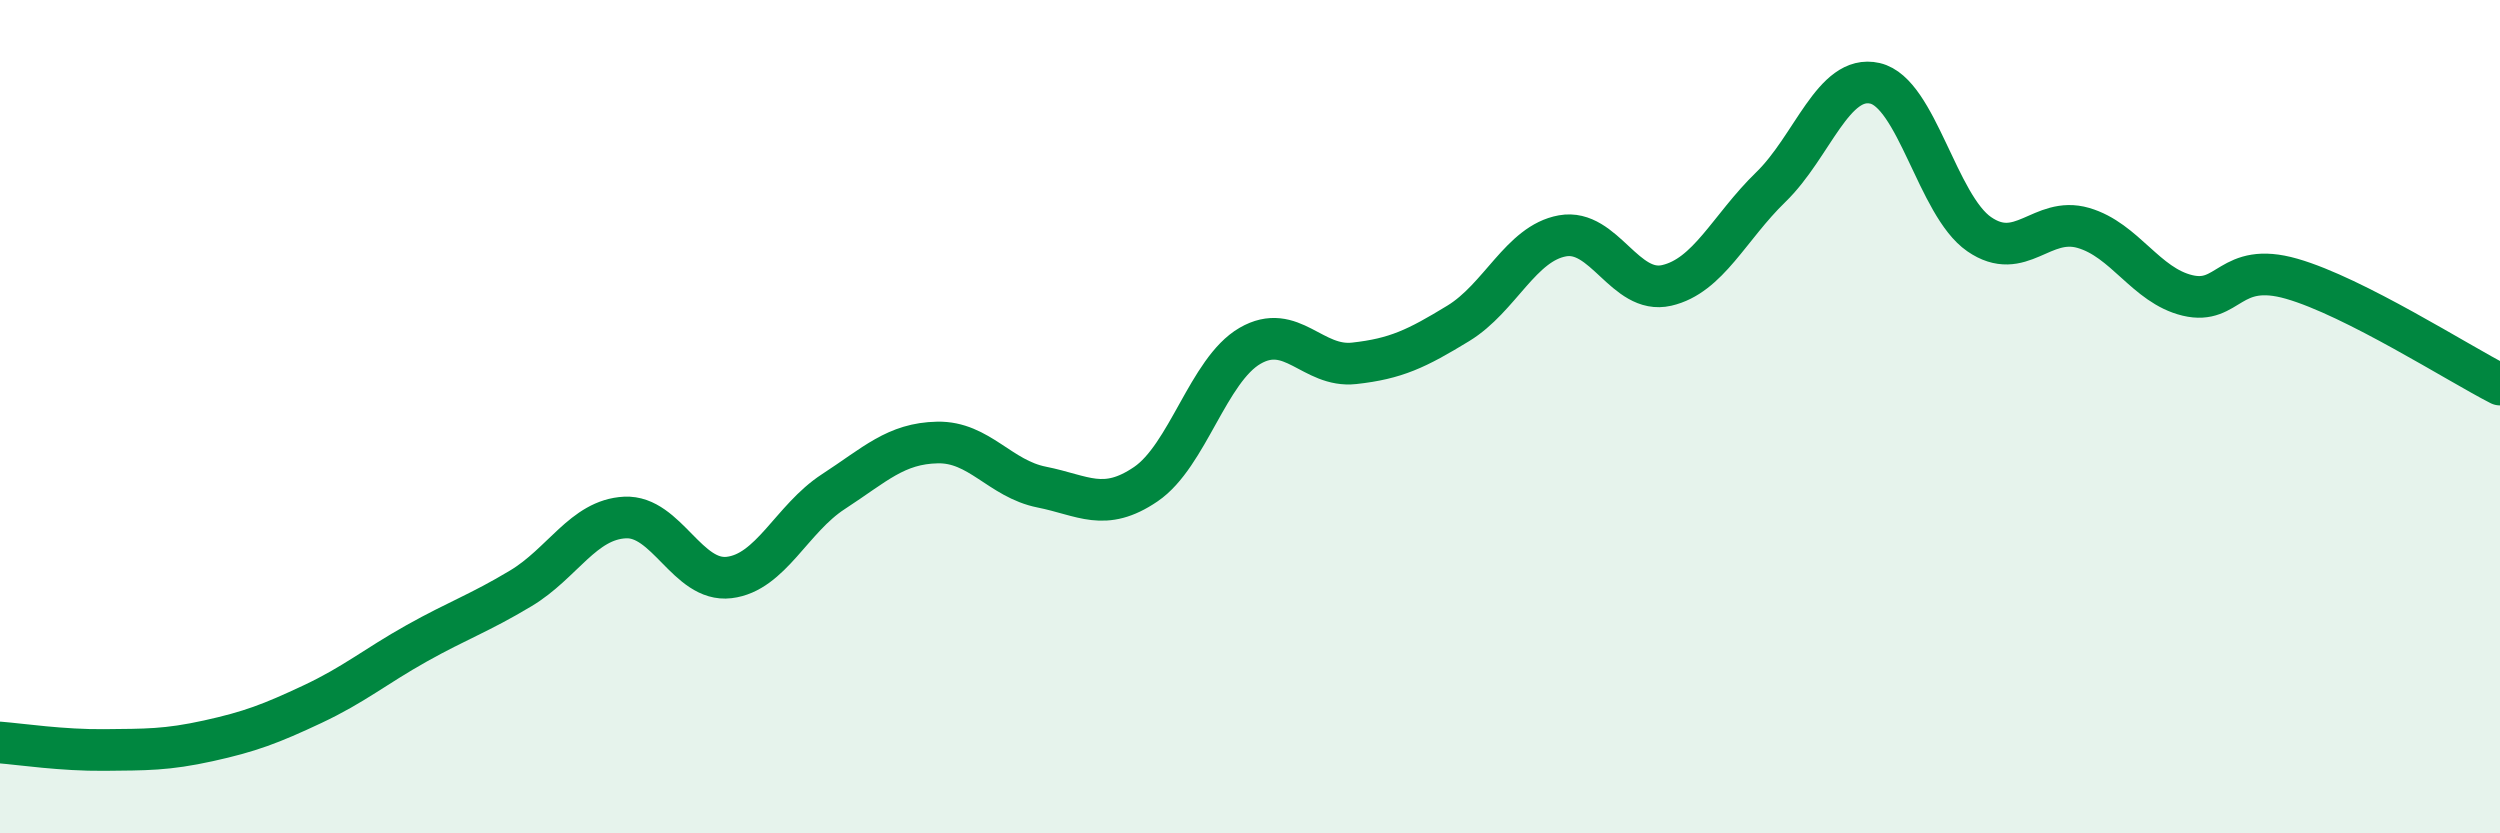
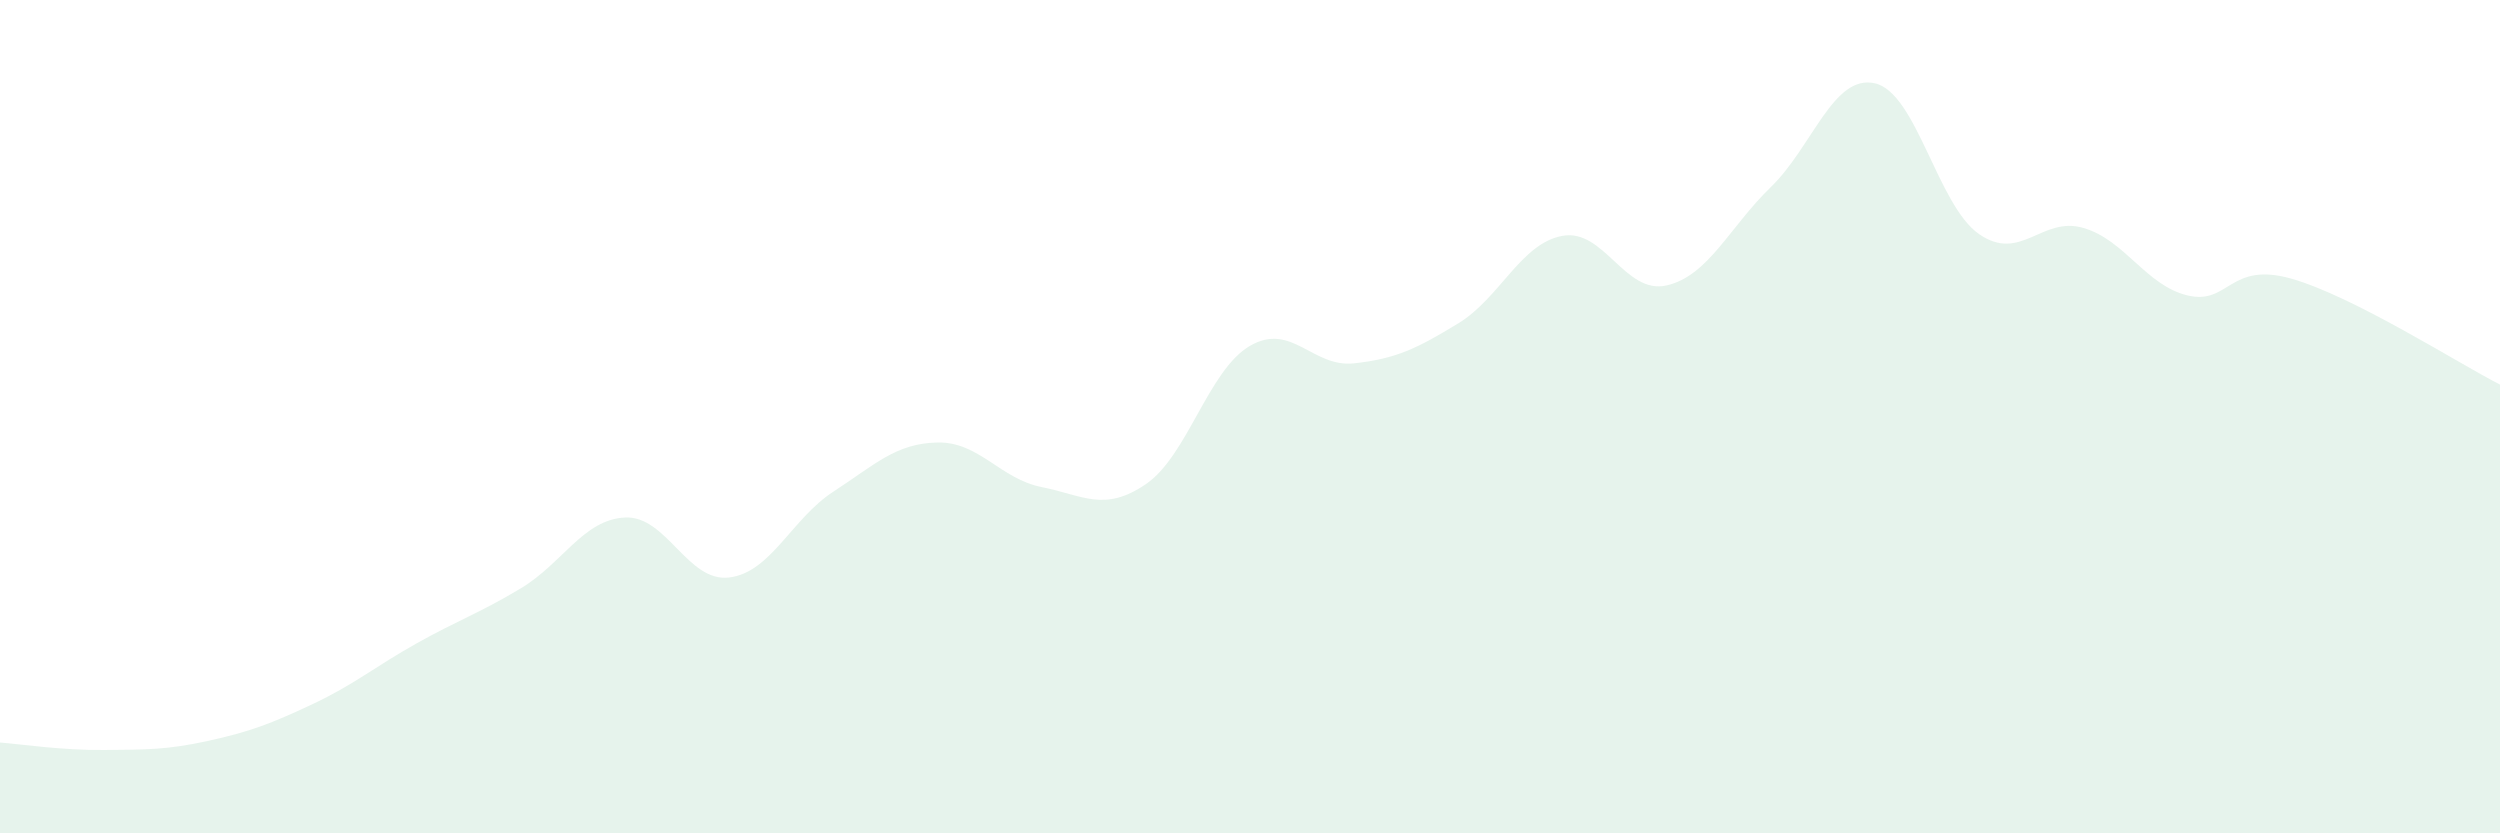
<svg xmlns="http://www.w3.org/2000/svg" width="60" height="20" viewBox="0 0 60 20">
  <path d="M 0,17.82 C 0.5,17.86 1.5,18.01 2.5,18 C 3.5,17.99 4,18 5,17.78 C 6,17.56 6.5,17.37 7.5,16.9 C 8.5,16.43 9,16 10,15.44 C 11,14.88 11.5,14.72 12.5,14.12 C 13.5,13.52 14,12.47 15,12.42 C 16,12.37 16.5,13.98 17.5,13.86 C 18.5,13.74 19,12.45 20,11.8 C 21,11.15 21.5,10.64 22.5,10.62 C 23.5,10.6 24,11.49 25,11.69 C 26,11.89 26.5,12.3 27.5,11.62 C 28.5,10.94 29,8.88 30,8.3 C 31,7.72 31.5,8.83 32.5,8.72 C 33.5,8.61 34,8.37 35,7.76 C 36,7.15 36.5,5.84 37.5,5.66 C 38.5,5.48 39,7.08 40,6.85 C 41,6.62 41.5,5.46 42.5,4.49 C 43.5,3.52 44,1.77 45,2 C 46,2.23 46.5,4.93 47.5,5.62 C 48.5,6.31 49,5.18 50,5.47 C 51,5.76 51.5,6.85 52.5,7.09 C 53.5,7.33 53.5,6.26 55,6.69 C 56.5,7.12 59,8.72 60,9.23L60 20L0 20Z" fill="#008740" opacity="0.1" stroke-linecap="round" stroke-linejoin="round" />
-   <path d="M 0,17.82 C 0.5,17.86 1.5,18.01 2.5,18 C 3.5,17.99 4,18 5,17.78 C 6,17.56 6.5,17.37 7.5,16.9 C 8.5,16.43 9,16 10,15.44 C 11,14.88 11.5,14.72 12.5,14.12 C 13.5,13.52 14,12.47 15,12.42 C 16,12.37 16.5,13.98 17.5,13.86 C 18.5,13.74 19,12.45 20,11.8 C 21,11.15 21.5,10.64 22.5,10.62 C 23.5,10.6 24,11.49 25,11.69 C 26,11.89 26.5,12.3 27.5,11.62 C 28.5,10.94 29,8.88 30,8.3 C 31,7.72 31.5,8.83 32.5,8.72 C 33.5,8.61 34,8.37 35,7.76 C 36,7.15 36.5,5.84 37.5,5.66 C 38.5,5.48 39,7.08 40,6.85 C 41,6.62 41.5,5.46 42.5,4.49 C 43.5,3.52 44,1.77 45,2 C 46,2.23 46.5,4.93 47.5,5.62 C 48.5,6.31 49,5.18 50,5.47 C 51,5.76 51.5,6.85 52.5,7.09 C 53.5,7.33 53.5,6.26 55,6.69 C 56.5,7.12 59,8.72 60,9.23" stroke="#008740" stroke-width="1" fill="none" stroke-linecap="round" stroke-linejoin="round" />
</svg>